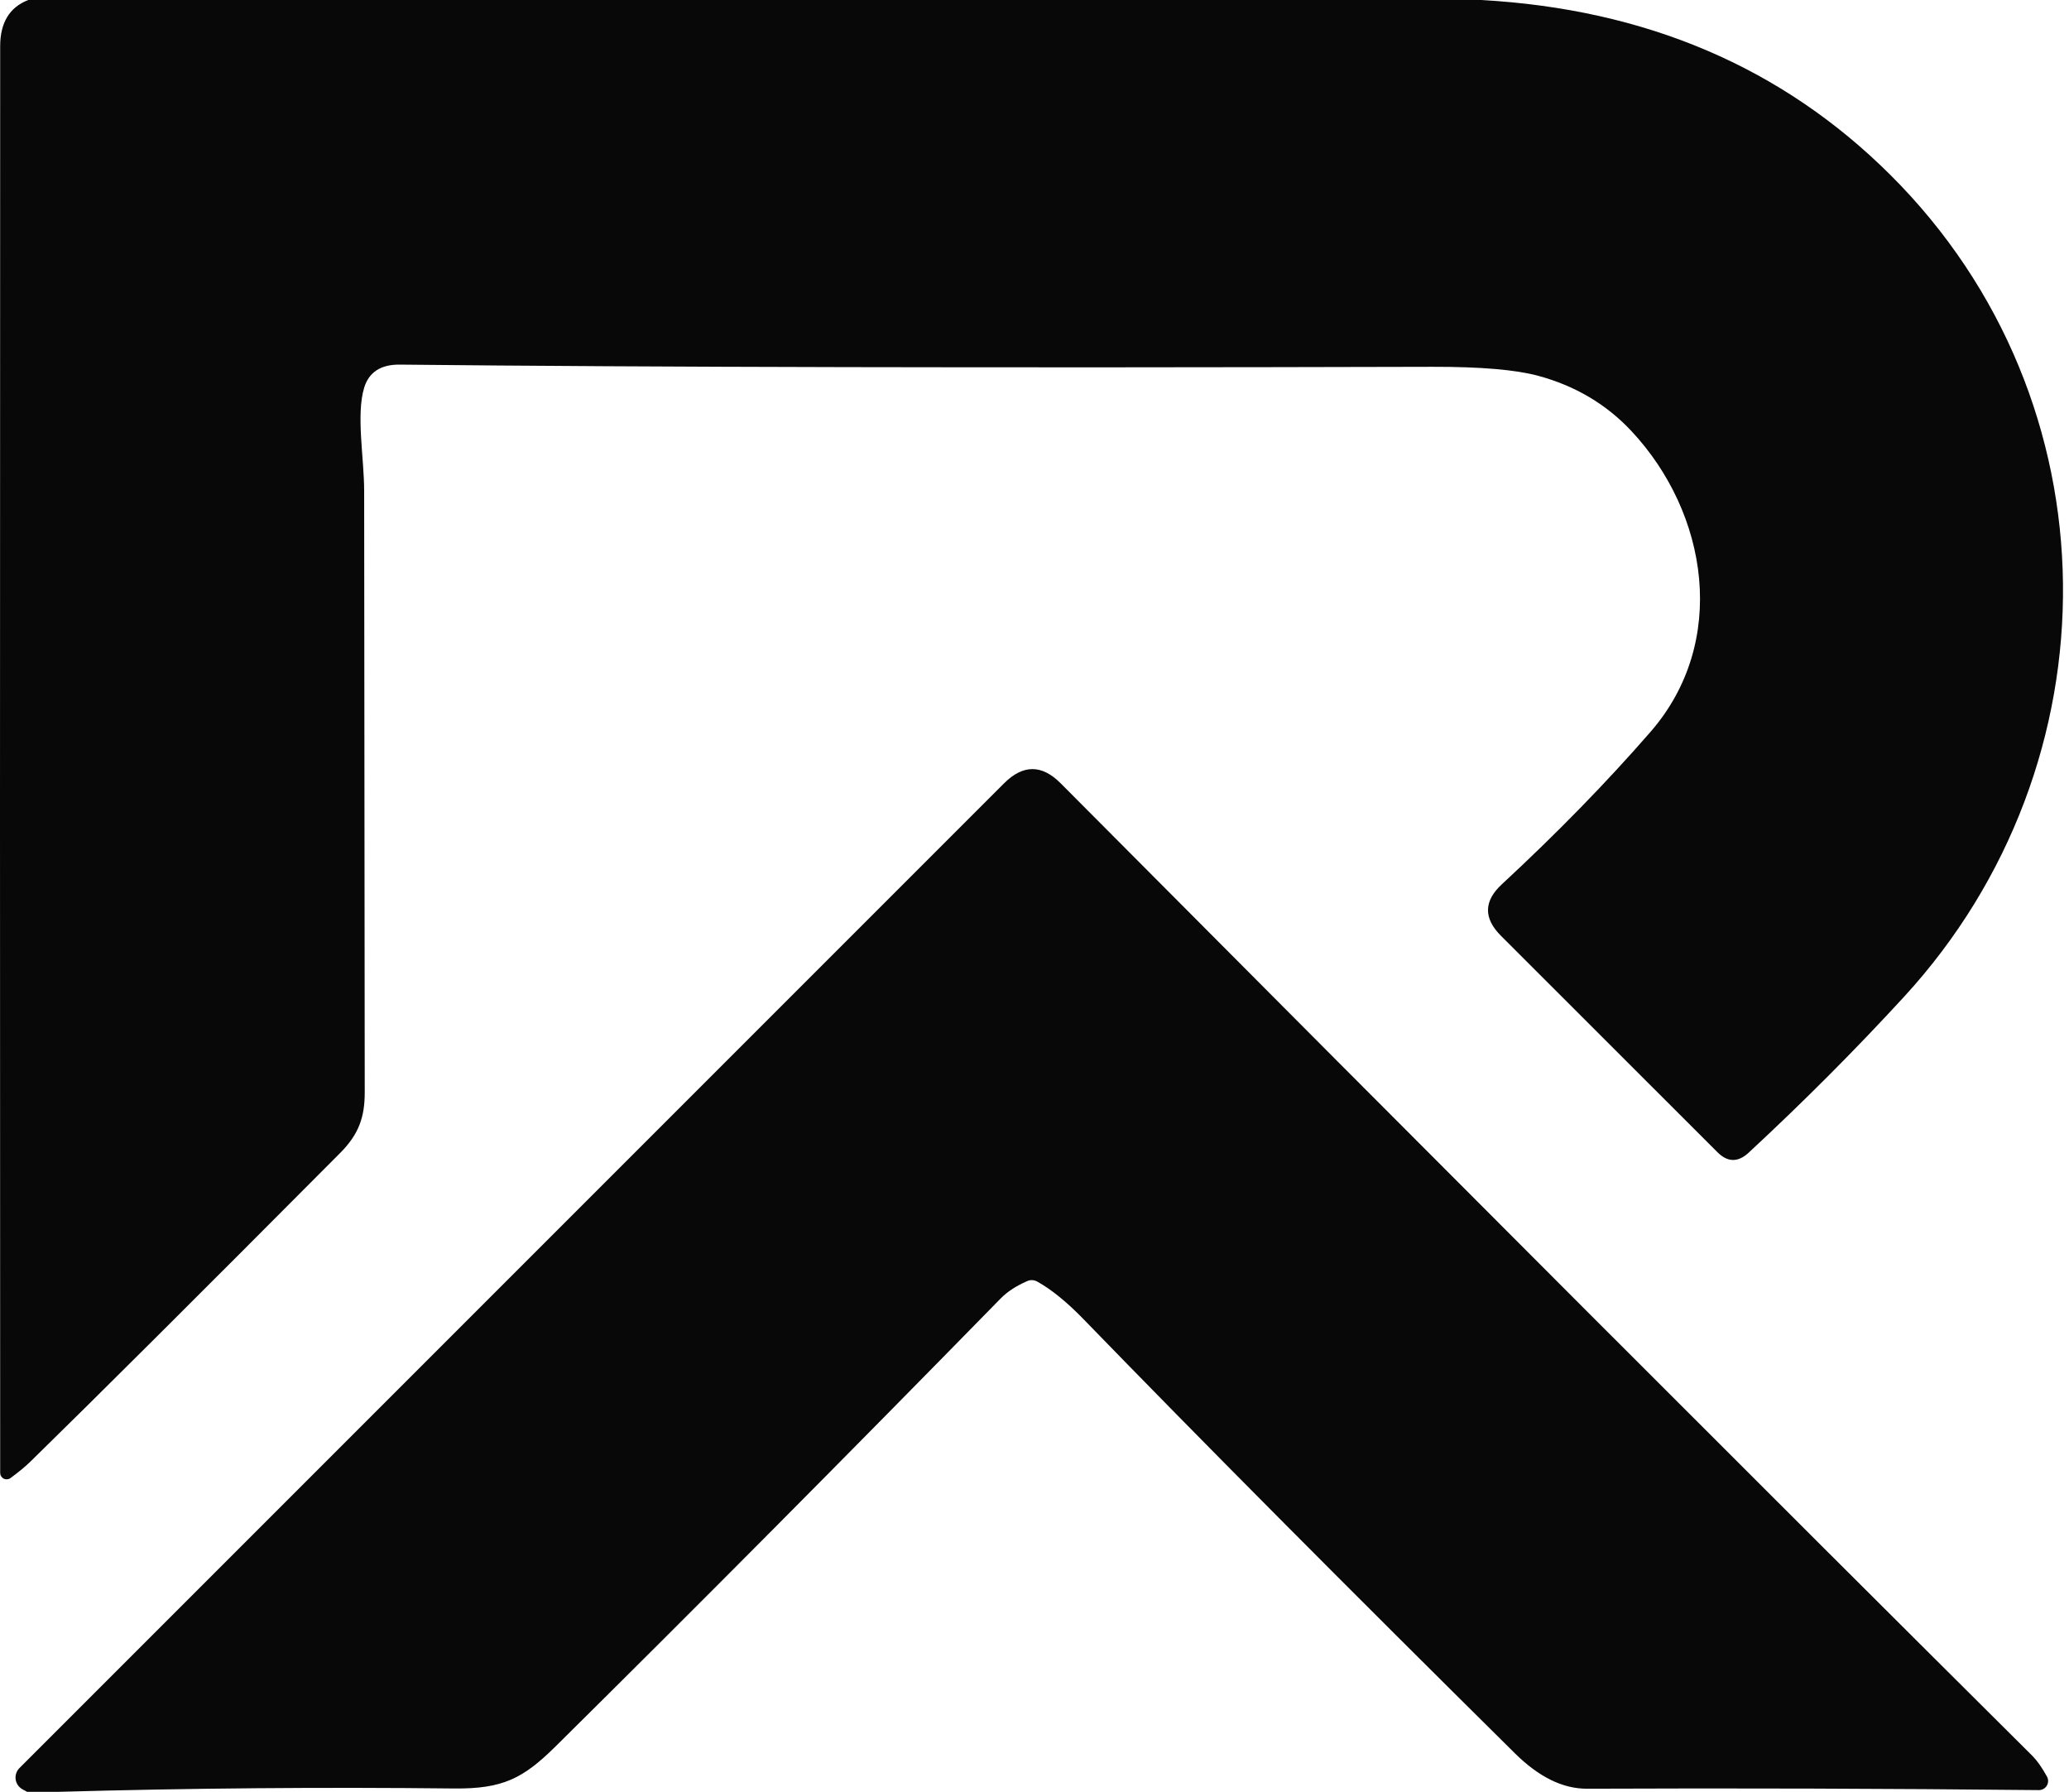
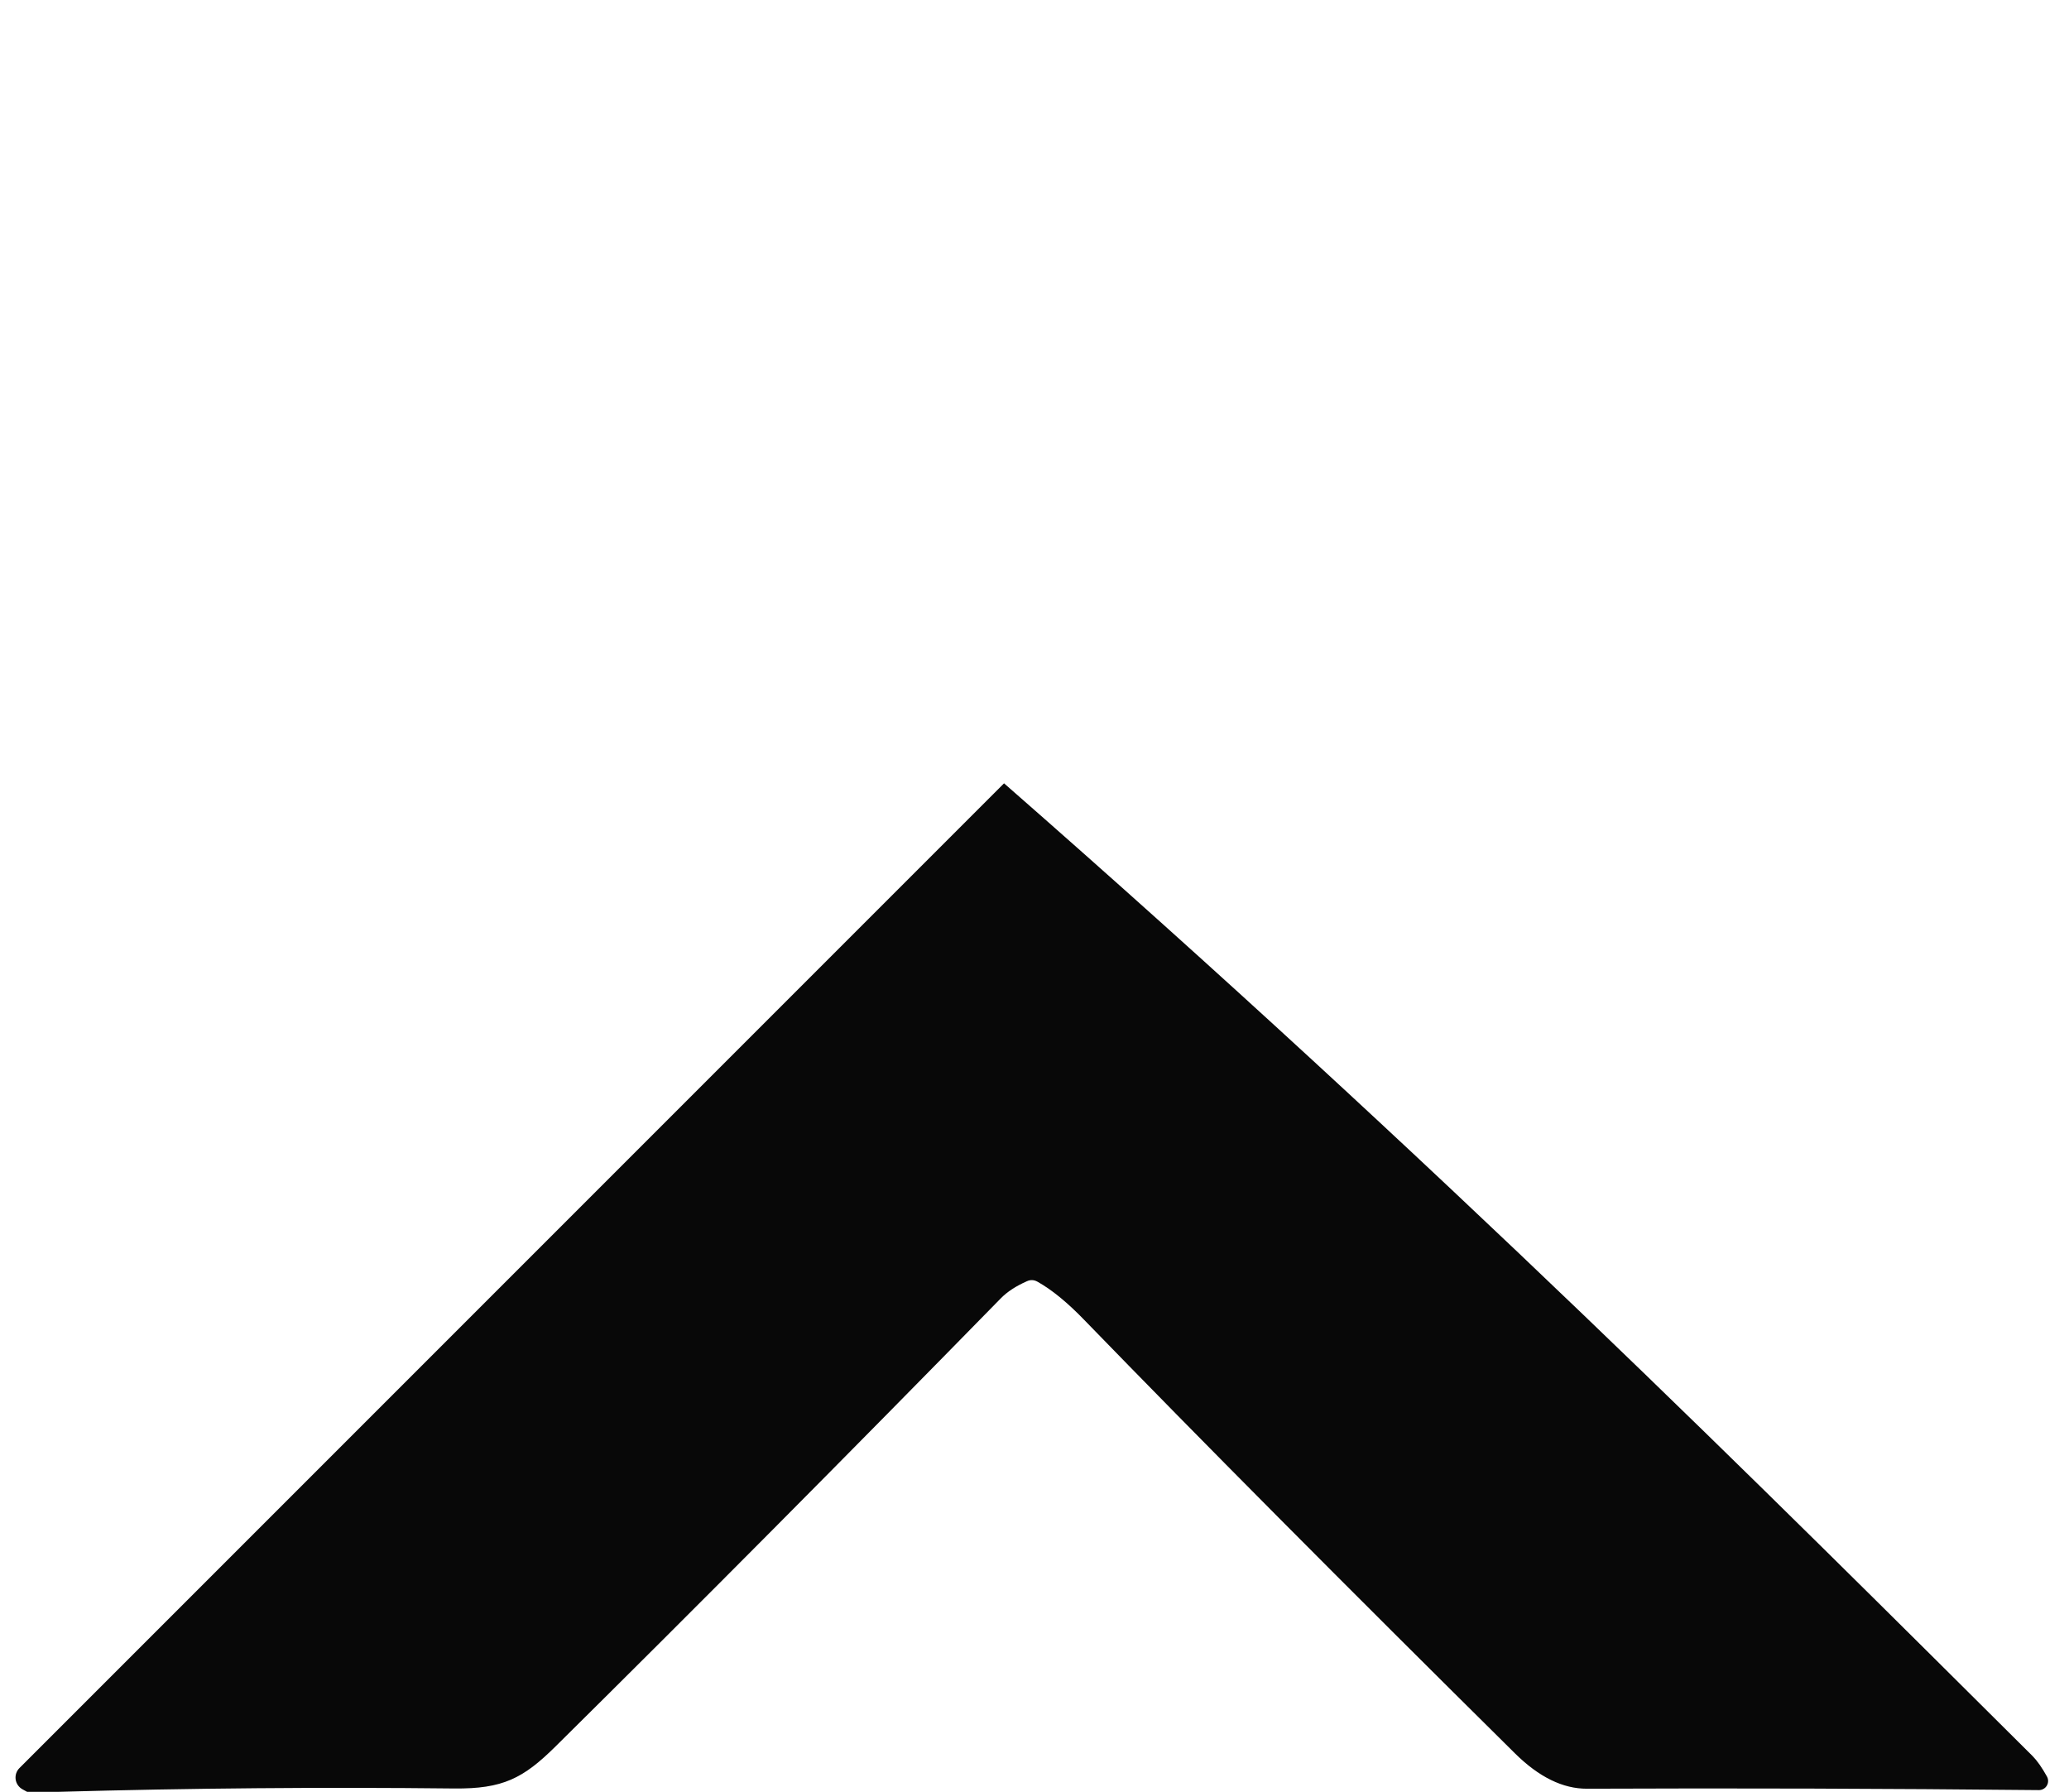
<svg xmlns="http://www.w3.org/2000/svg" width="179" height="155" viewBox="0 0 179 155" fill="none">
-   <path d="M128.125 0C142.398 0.787 154.205 5.83 163.545 15.13C183.245 34.74 183.275 66.04 164.725 86.23C160.512 90.817 156.028 95.313 151.275 99.72C150.355 100.567 149.455 100.547 148.575 99.66L129.845 80.94C128.338 79.427 128.365 77.947 129.925 76.5C134.685 72.093 138.972 67.7 142.785 63.32C149.565 55.54 147.785 44.38 141.135 37.28C138.968 34.967 136.285 33.377 133.085 32.51C131.145 31.983 128.095 31.723 123.935 31.73C85.948 31.83 56.162 31.767 34.575 31.54C32.942 31.527 31.918 32.193 31.505 33.54C30.795 35.89 31.505 39.61 31.505 42.5C31.532 71.887 31.548 89.22 31.555 94.5C31.555 96.65 31.035 98.12 29.435 99.73C17.122 112.103 8.195 120.997 2.655 126.41C2.215 126.843 1.632 127.327 0.905 127.86C0.822 127.921 0.723 127.957 0.62 127.966C0.517 127.974 0.414 127.954 0.322 127.907C0.23 127.861 0.153 127.79 0.099 127.702C0.044 127.614 0.015 127.513 0.015 127.41C-0.005 92.79 -0.005 51.653 0.015 4C0.015 1.96 0.825 0.627 2.445 0H128.125Z" fill="#080808" />
-   <path d="M5.025 155H2.345L1.945 154.78C1.787 154.693 1.651 154.571 1.548 154.422C1.446 154.274 1.379 154.104 1.354 153.925C1.329 153.746 1.346 153.564 1.403 153.393C1.46 153.222 1.557 153.067 1.685 152.94L86.865 67.76C88.505 66.12 90.138 66.12 91.765 67.76C124.738 100.906 152.768 128.956 175.855 151.91C176.248 152.31 176.662 152.9 177.095 153.68C177.162 153.801 177.195 153.938 177.192 154.077C177.189 154.216 177.15 154.351 177.078 154.47C177.006 154.588 176.904 154.686 176.782 154.753C176.661 154.819 176.524 154.853 176.385 154.85C163.205 154.716 150.175 154.676 137.295 154.73C135.215 154.736 133.145 153.723 131.085 151.69C116.252 137.01 103.828 124.51 93.815 114.19C92.348 112.67 90.995 111.563 89.755 110.87C89.455 110.703 89.152 110.69 88.845 110.83C87.892 111.25 87.135 111.746 86.575 112.32C73.168 126.02 60.332 138.936 48.065 151.07C45.265 153.84 43.505 154.75 39.305 154.71C27.872 154.583 16.445 154.68 5.025 155Z" fill="#080808" />
+   <path d="M5.025 155H2.345L1.945 154.78C1.787 154.693 1.651 154.571 1.548 154.422C1.446 154.274 1.379 154.104 1.354 153.925C1.329 153.746 1.346 153.564 1.403 153.393C1.46 153.222 1.557 153.067 1.685 152.94L86.865 67.76C124.738 100.906 152.768 128.956 175.855 151.91C176.248 152.31 176.662 152.9 177.095 153.68C177.162 153.801 177.195 153.938 177.192 154.077C177.189 154.216 177.15 154.351 177.078 154.47C177.006 154.588 176.904 154.686 176.782 154.753C176.661 154.819 176.524 154.853 176.385 154.85C163.205 154.716 150.175 154.676 137.295 154.73C135.215 154.736 133.145 153.723 131.085 151.69C116.252 137.01 103.828 124.51 93.815 114.19C92.348 112.67 90.995 111.563 89.755 110.87C89.455 110.703 89.152 110.69 88.845 110.83C87.892 111.25 87.135 111.746 86.575 112.32C73.168 126.02 60.332 138.936 48.065 151.07C45.265 153.84 43.505 154.75 39.305 154.71C27.872 154.583 16.445 154.68 5.025 155Z" fill="#080808" />
</svg>